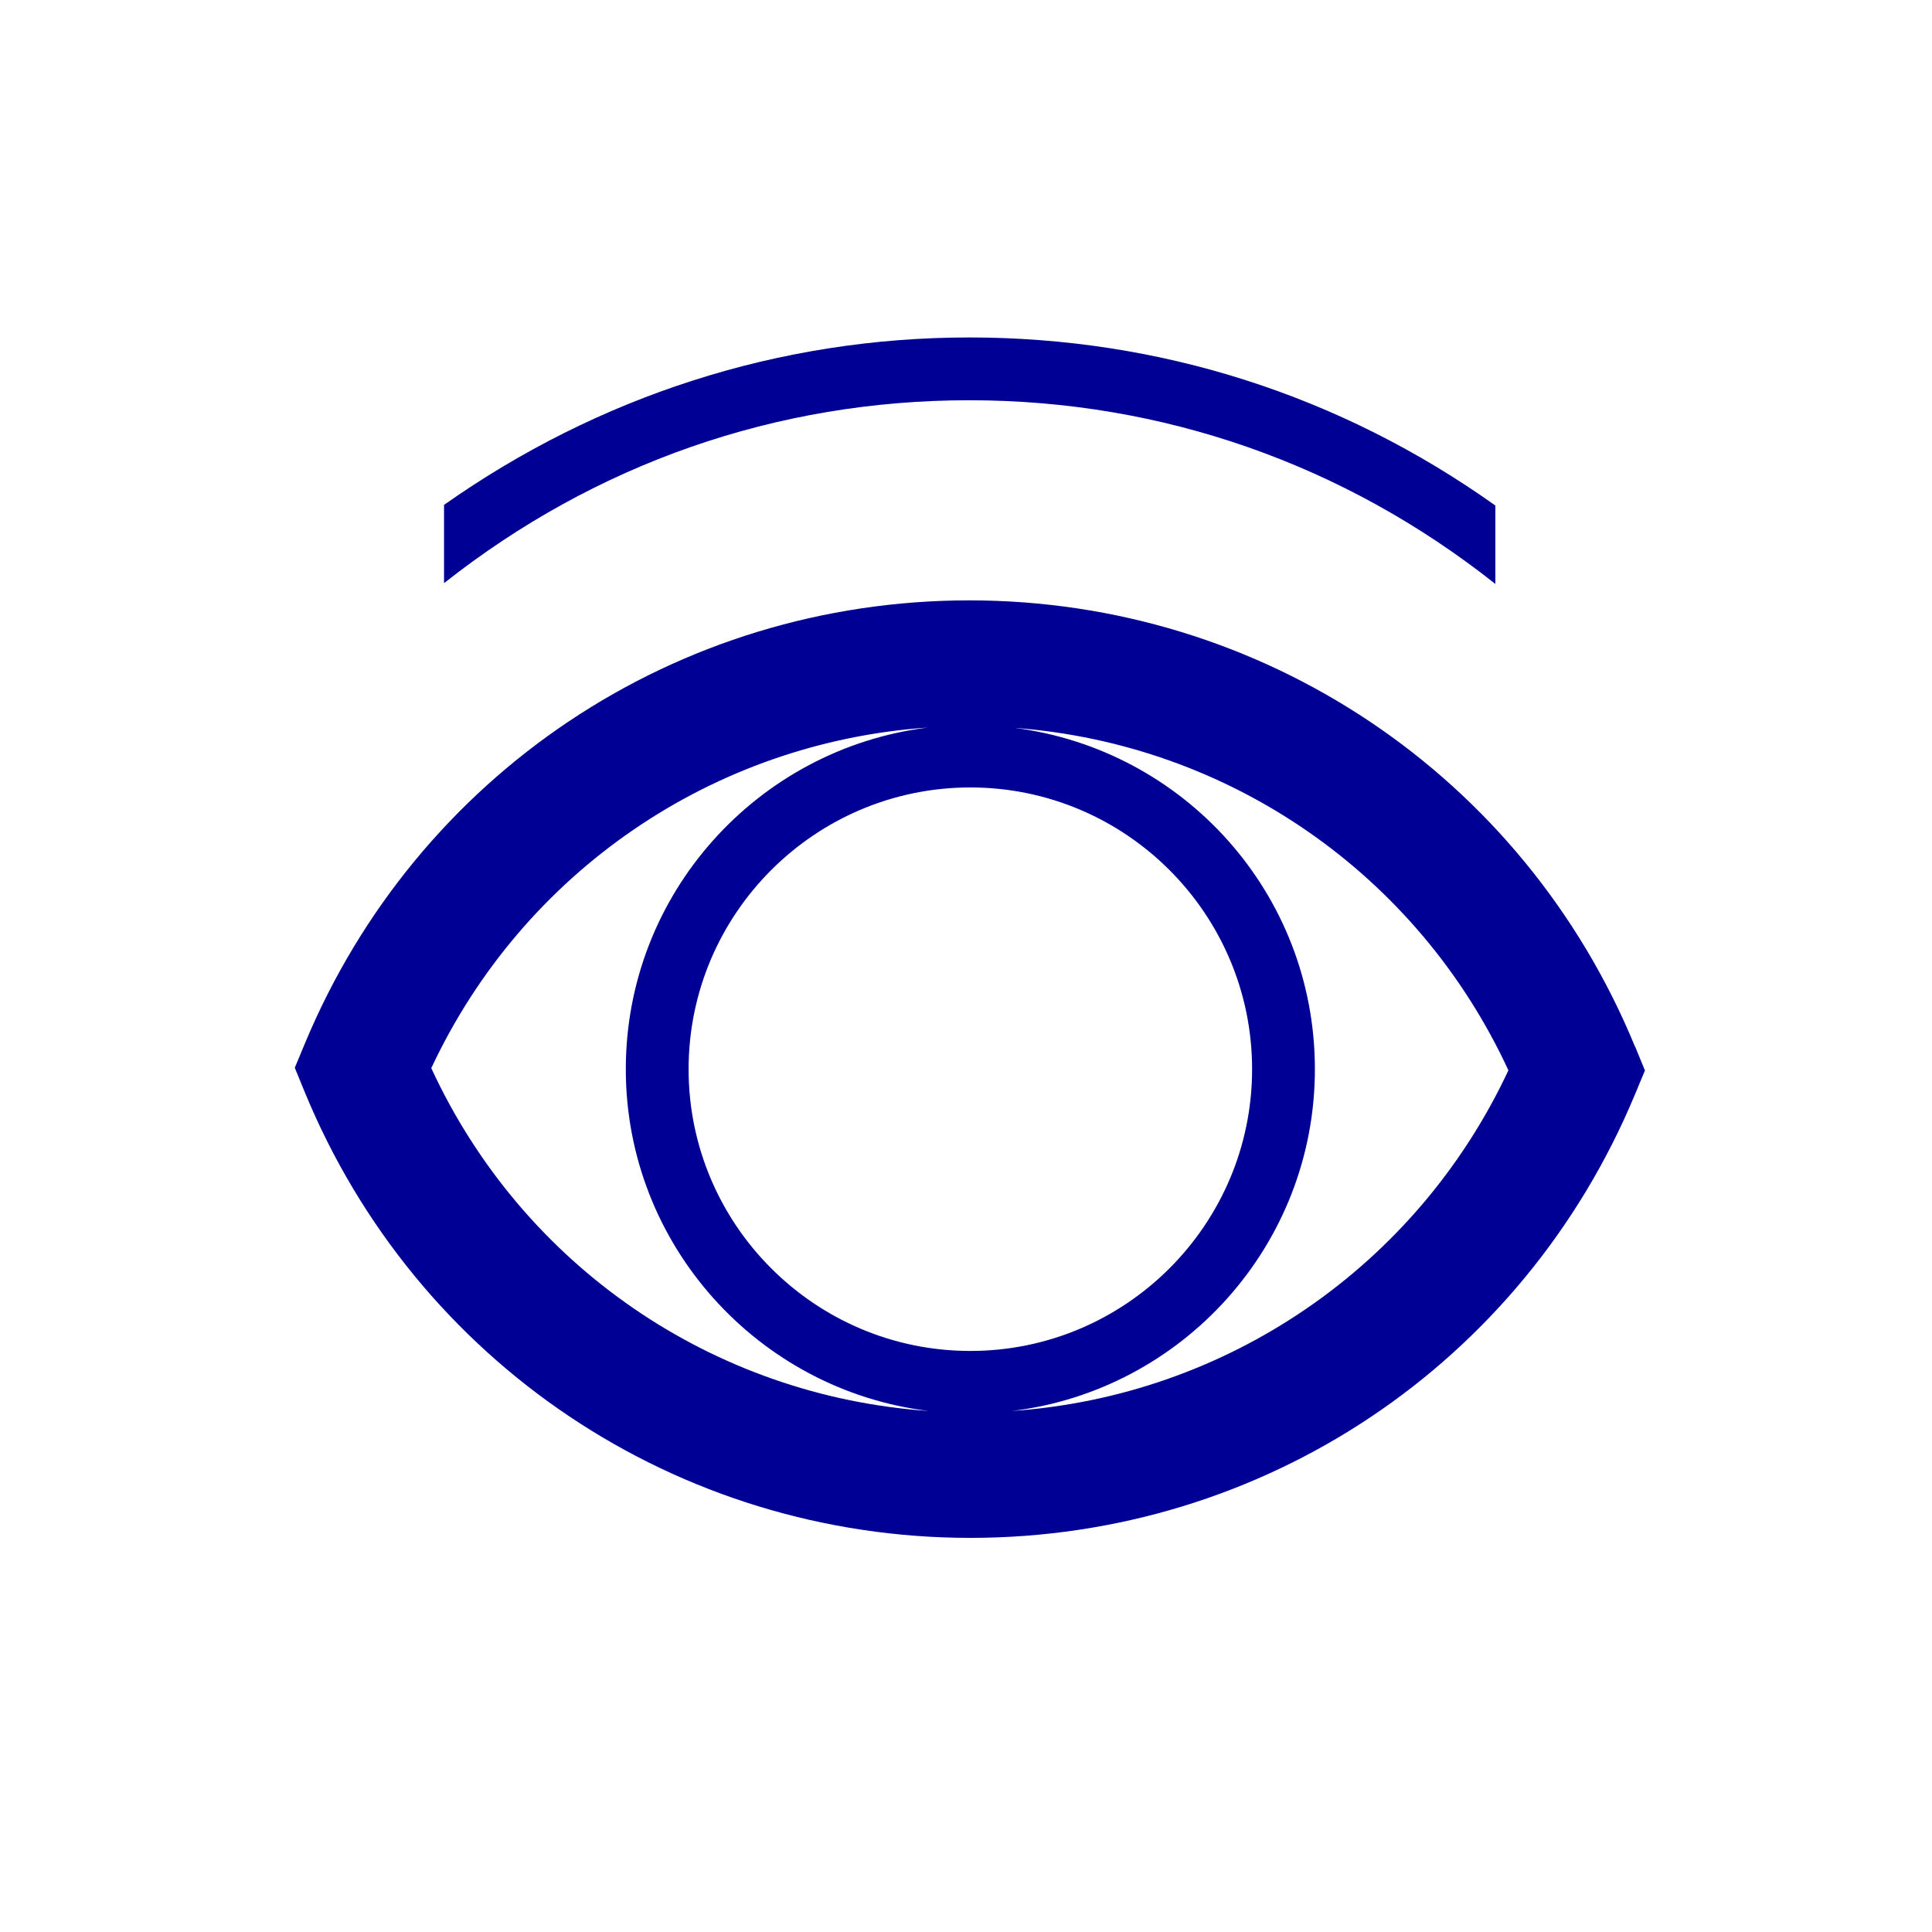
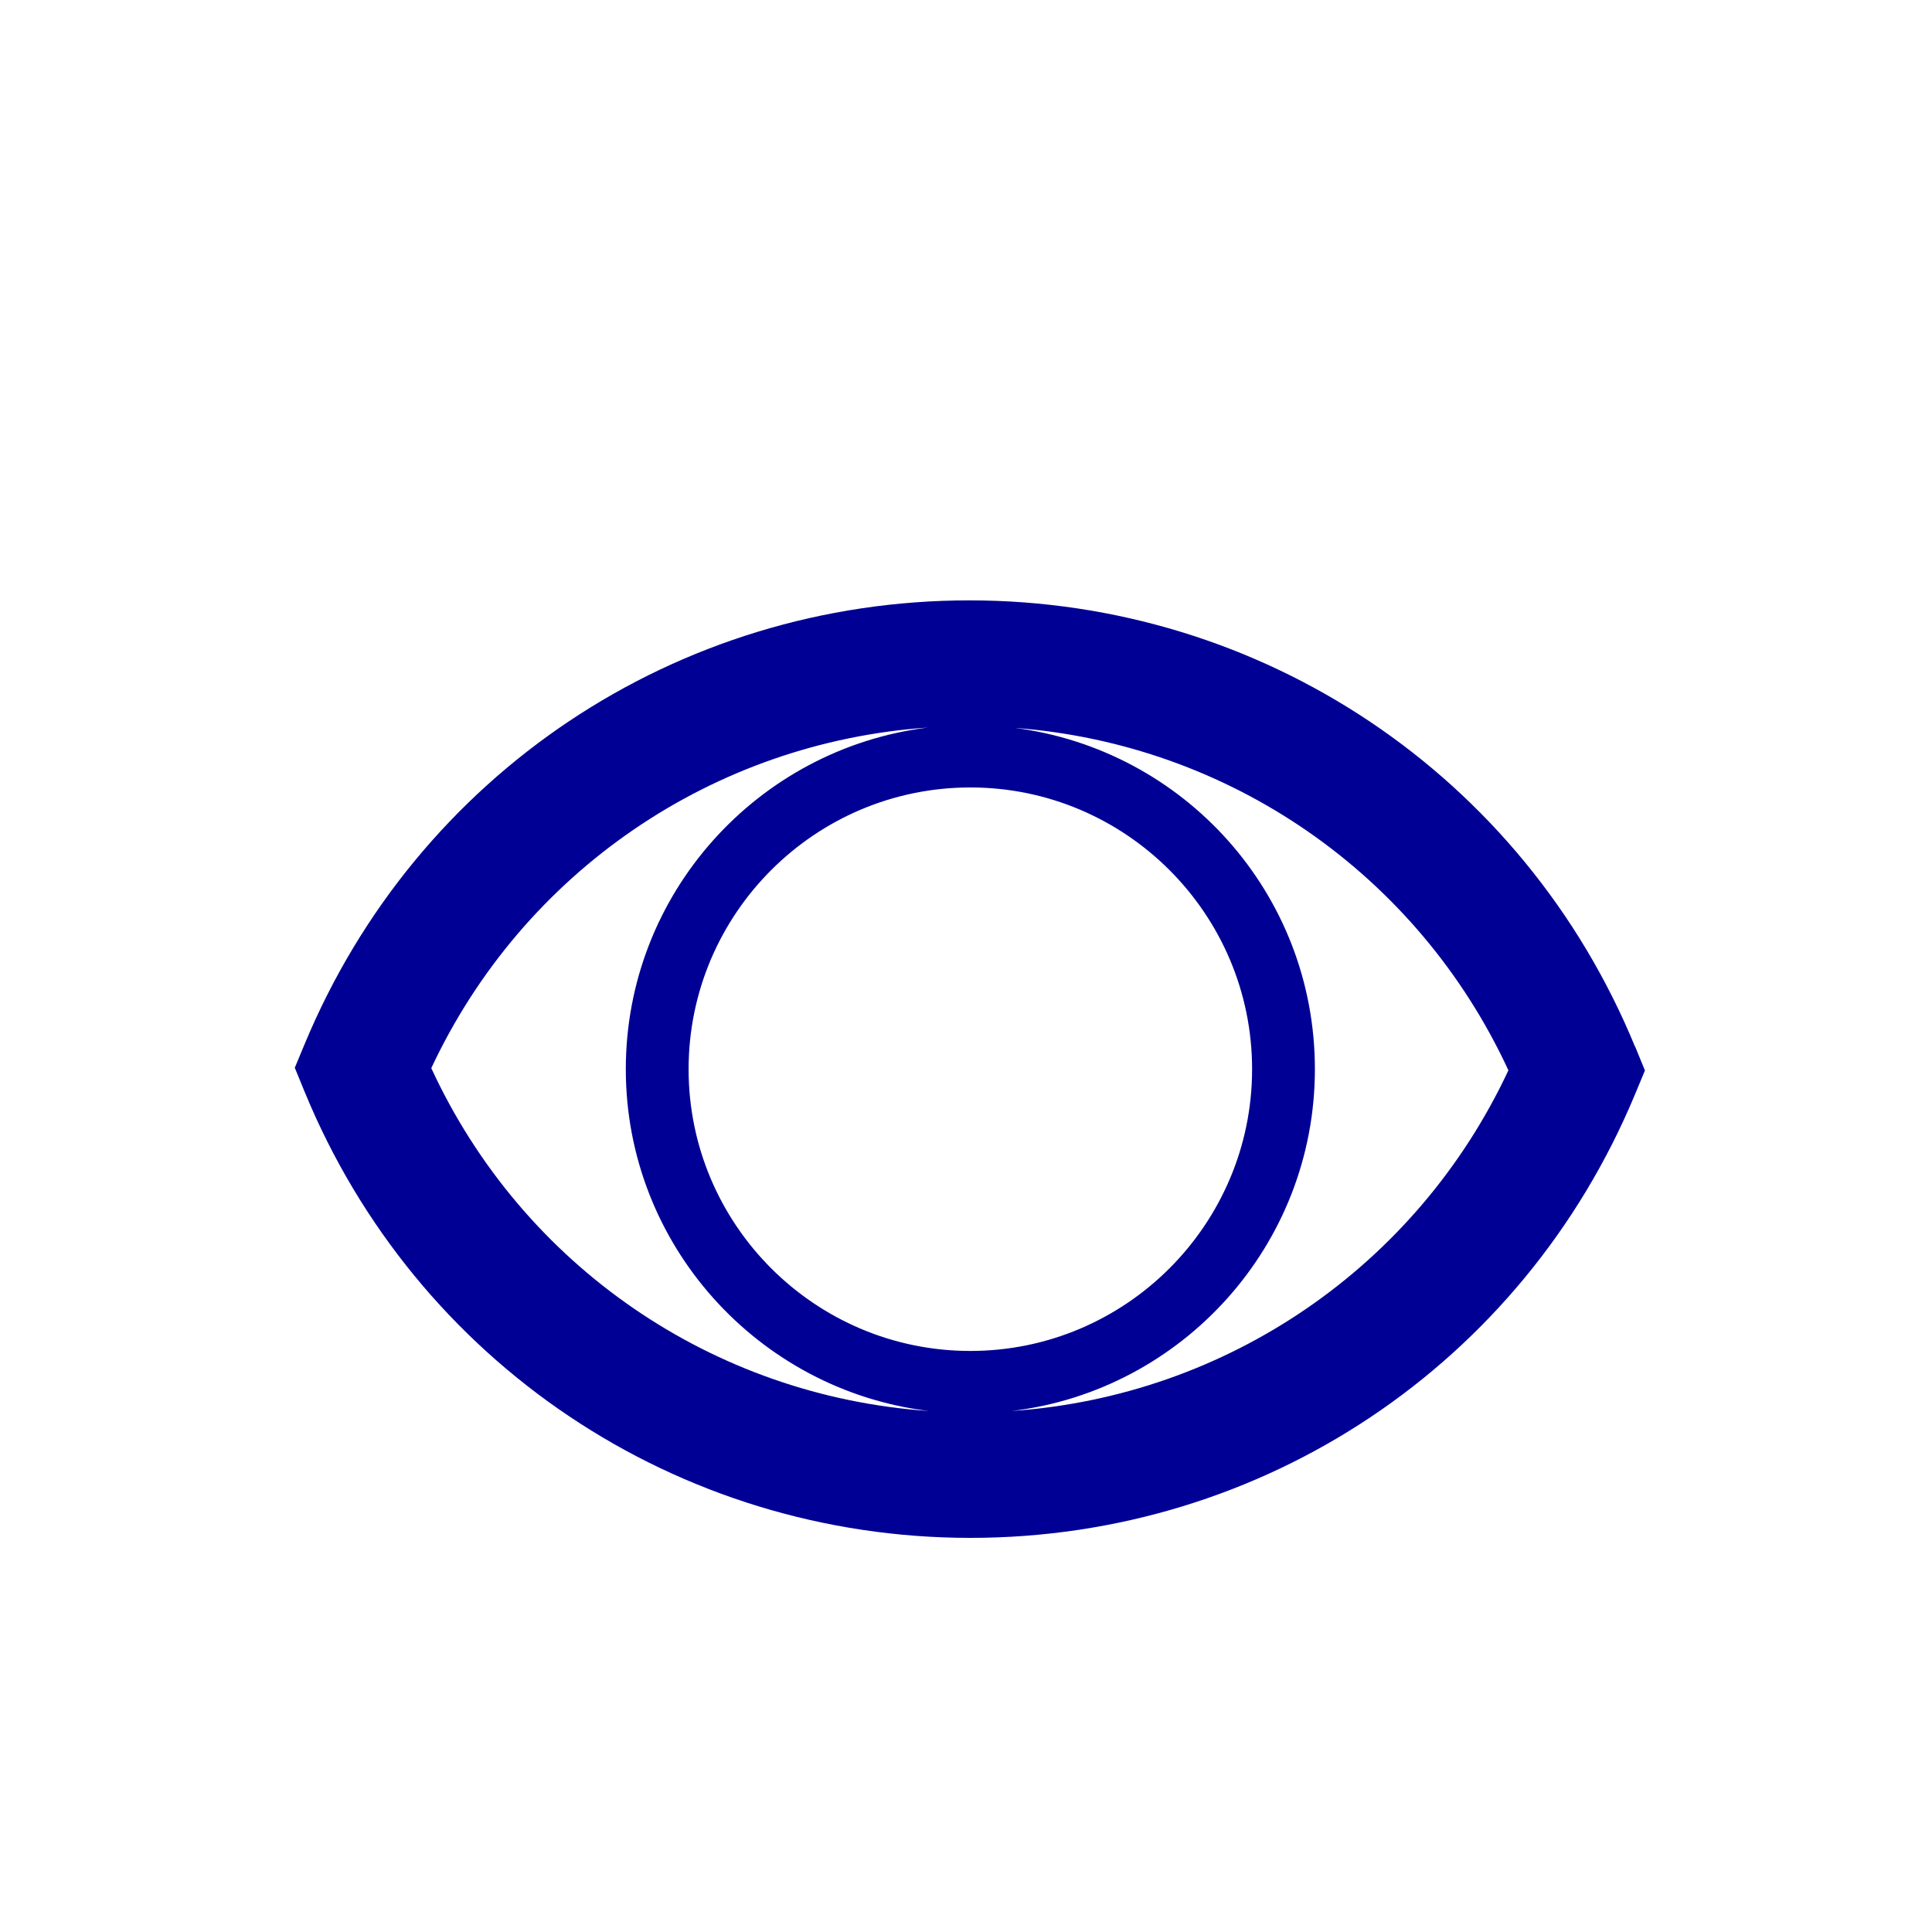
<svg xmlns="http://www.w3.org/2000/svg" id="Calque_1" data-name="Calque 1" viewBox="0 0 120 120">
  <defs>
    <style> .cls-1 { fill: #000094; } </style>
  </defs>
  <path class="cls-1" d="M101.55,65c-6.92-16.83-23.15-27.71-41.34-27.71s-34.32,10.81-41.28,27.54l-.62,1.49.61,1.49c6.92,16.83,23.15,27.71,41.35,27.71s34.32-10.81,41.28-27.54l.62-1.49-.61-1.49ZM26.79,66.34c5.7-12.18,17.48-20.23,30.84-21.15-10.56,1.31-18.76,10.31-18.76,21.22s8.24,19.95,18.83,21.23c-13.43-.92-25.24-9.02-30.91-21.29ZM42.77,66.41c0-9.65,7.85-17.5,17.5-17.5s17.5,7.85,17.5,17.5-7.85,17.5-17.5,17.5-17.5-7.85-17.5-17.5ZM62.84,87.64c10.59-1.27,18.83-10.3,18.83-21.23s-8.15-19.85-18.65-21.2c13.33,1,25.03,9.08,30.67,21.27-5.7,12.19-17.49,20.24-30.85,21.16Z" />
-   <path class="cls-1" d="M92.88,36.27v-4.87c-9.61-6.84-20.83-10.44-32.68-10.44s-23.09,3.68-32.62,10.4v4.86c9.41-7.43,20.66-11.36,32.62-11.36s23.26,3.95,32.68,11.41Z" />
</svg>